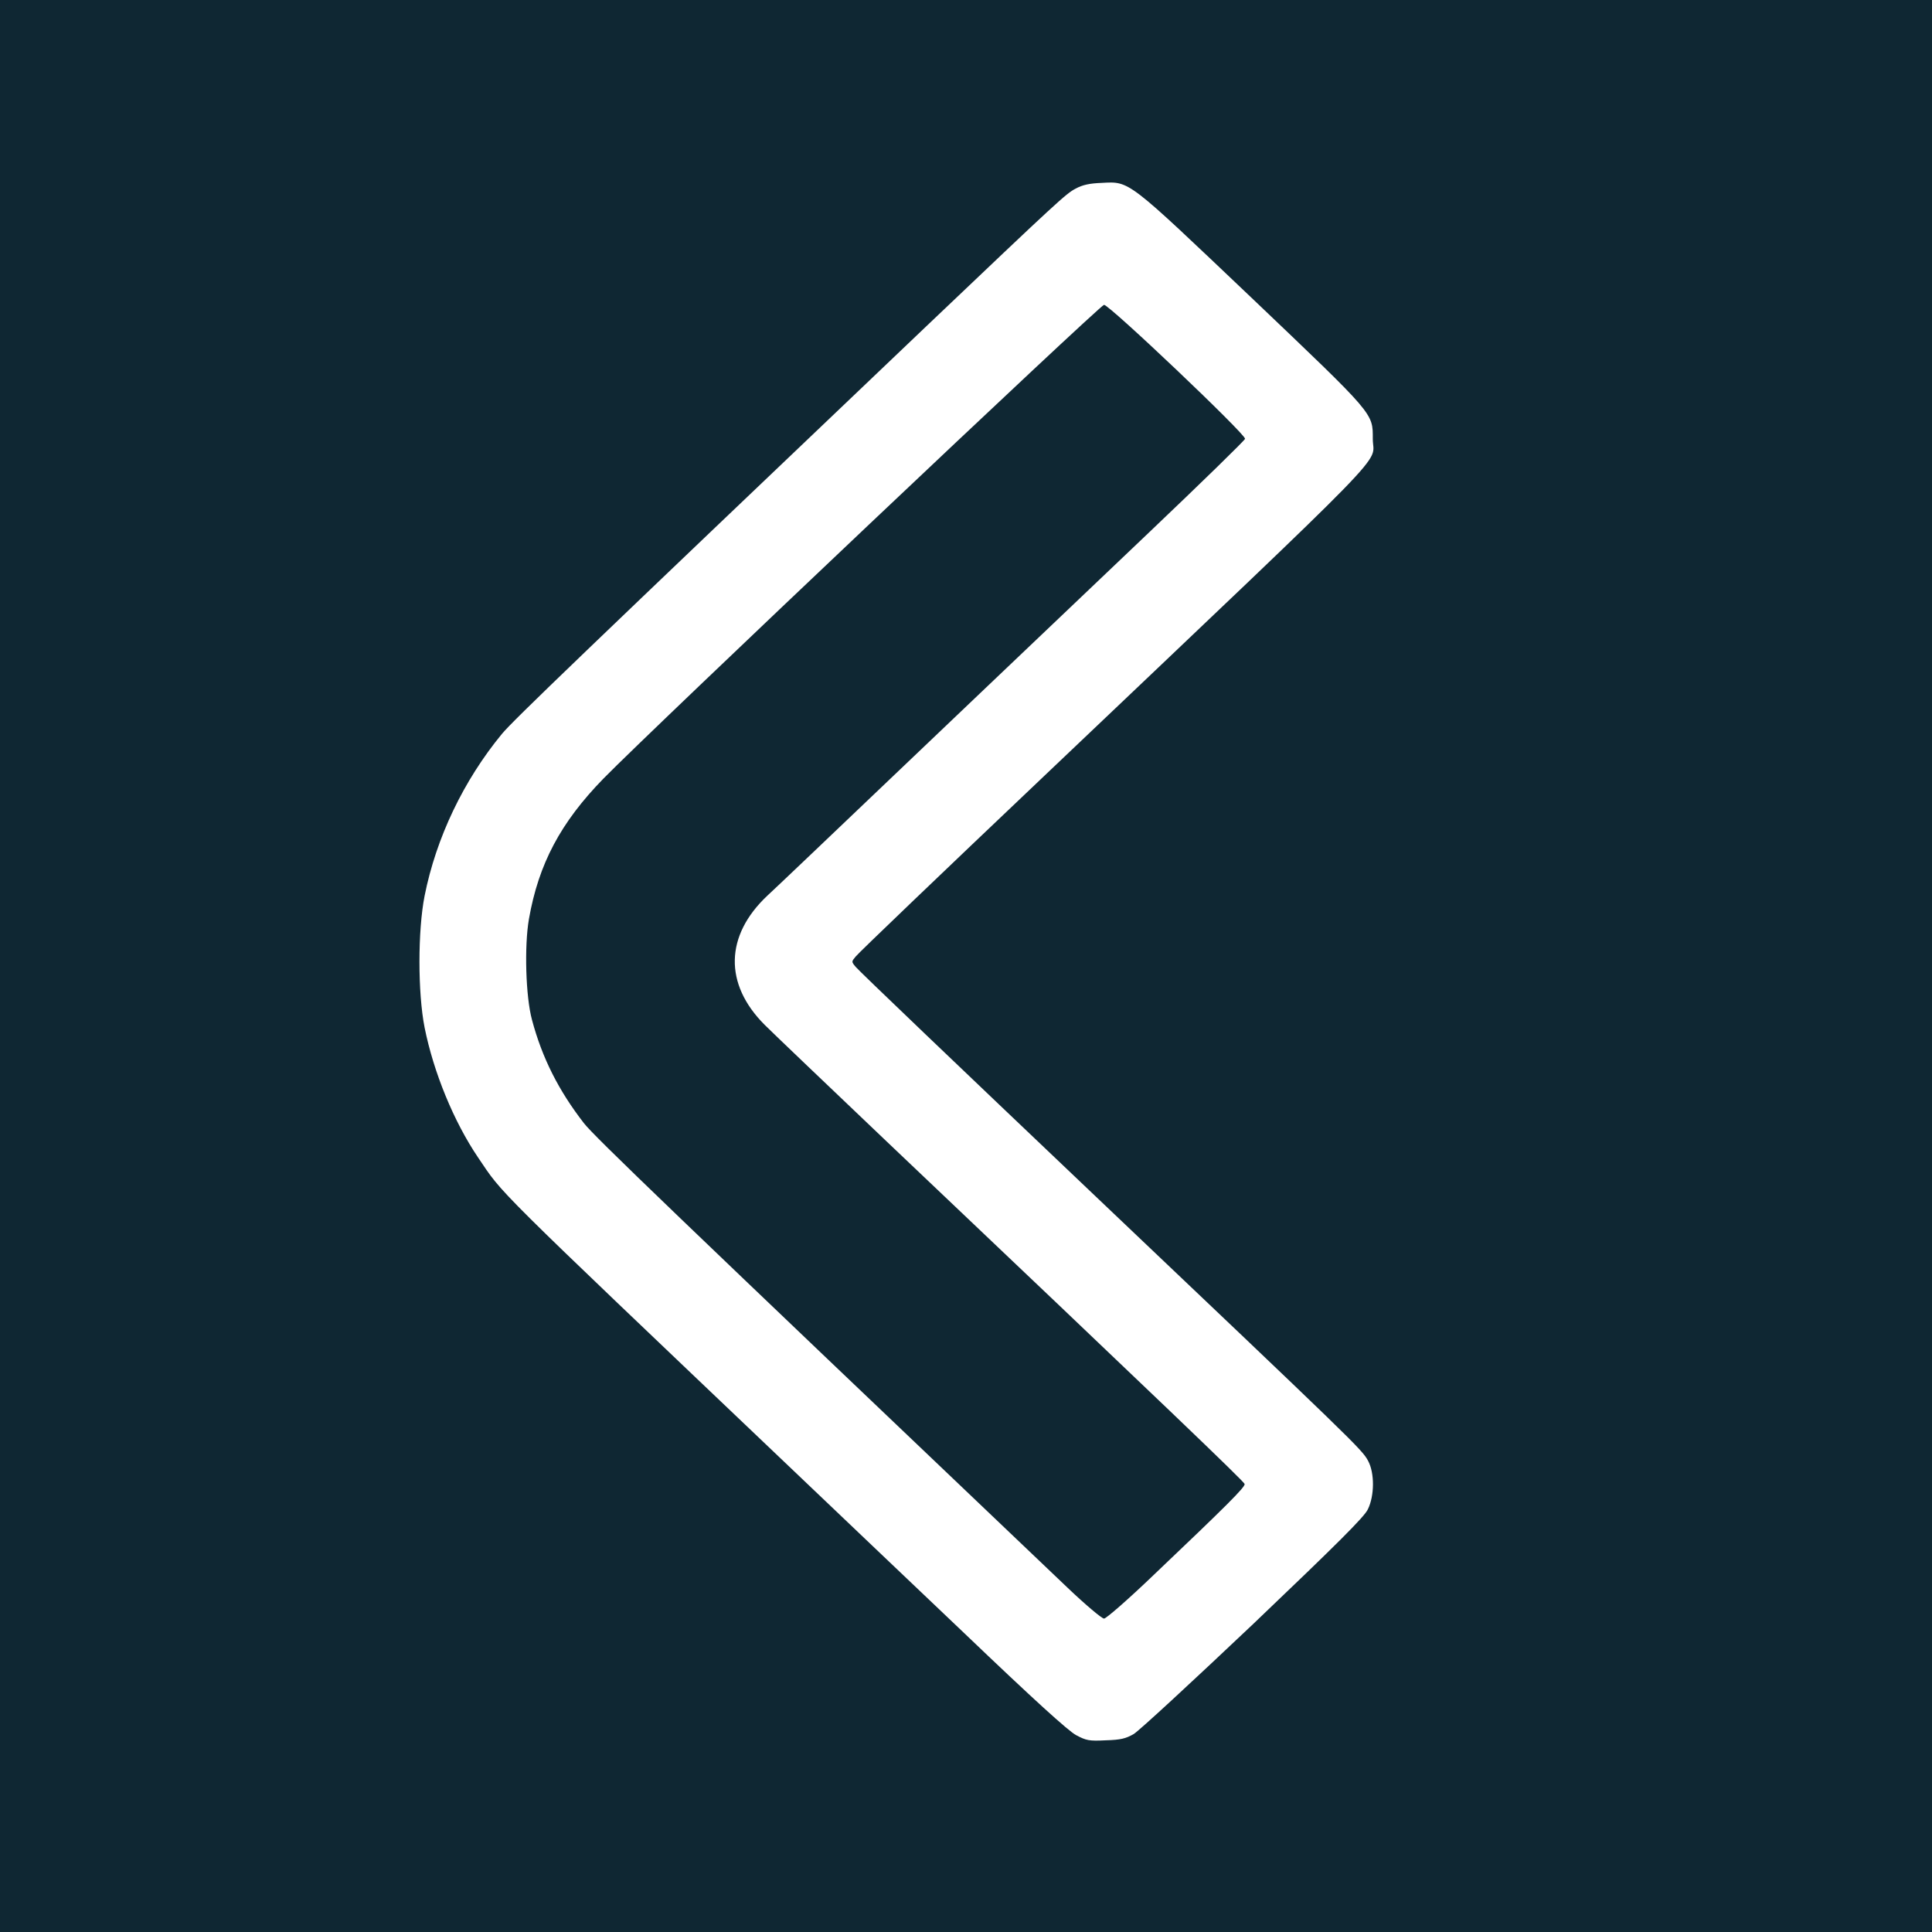
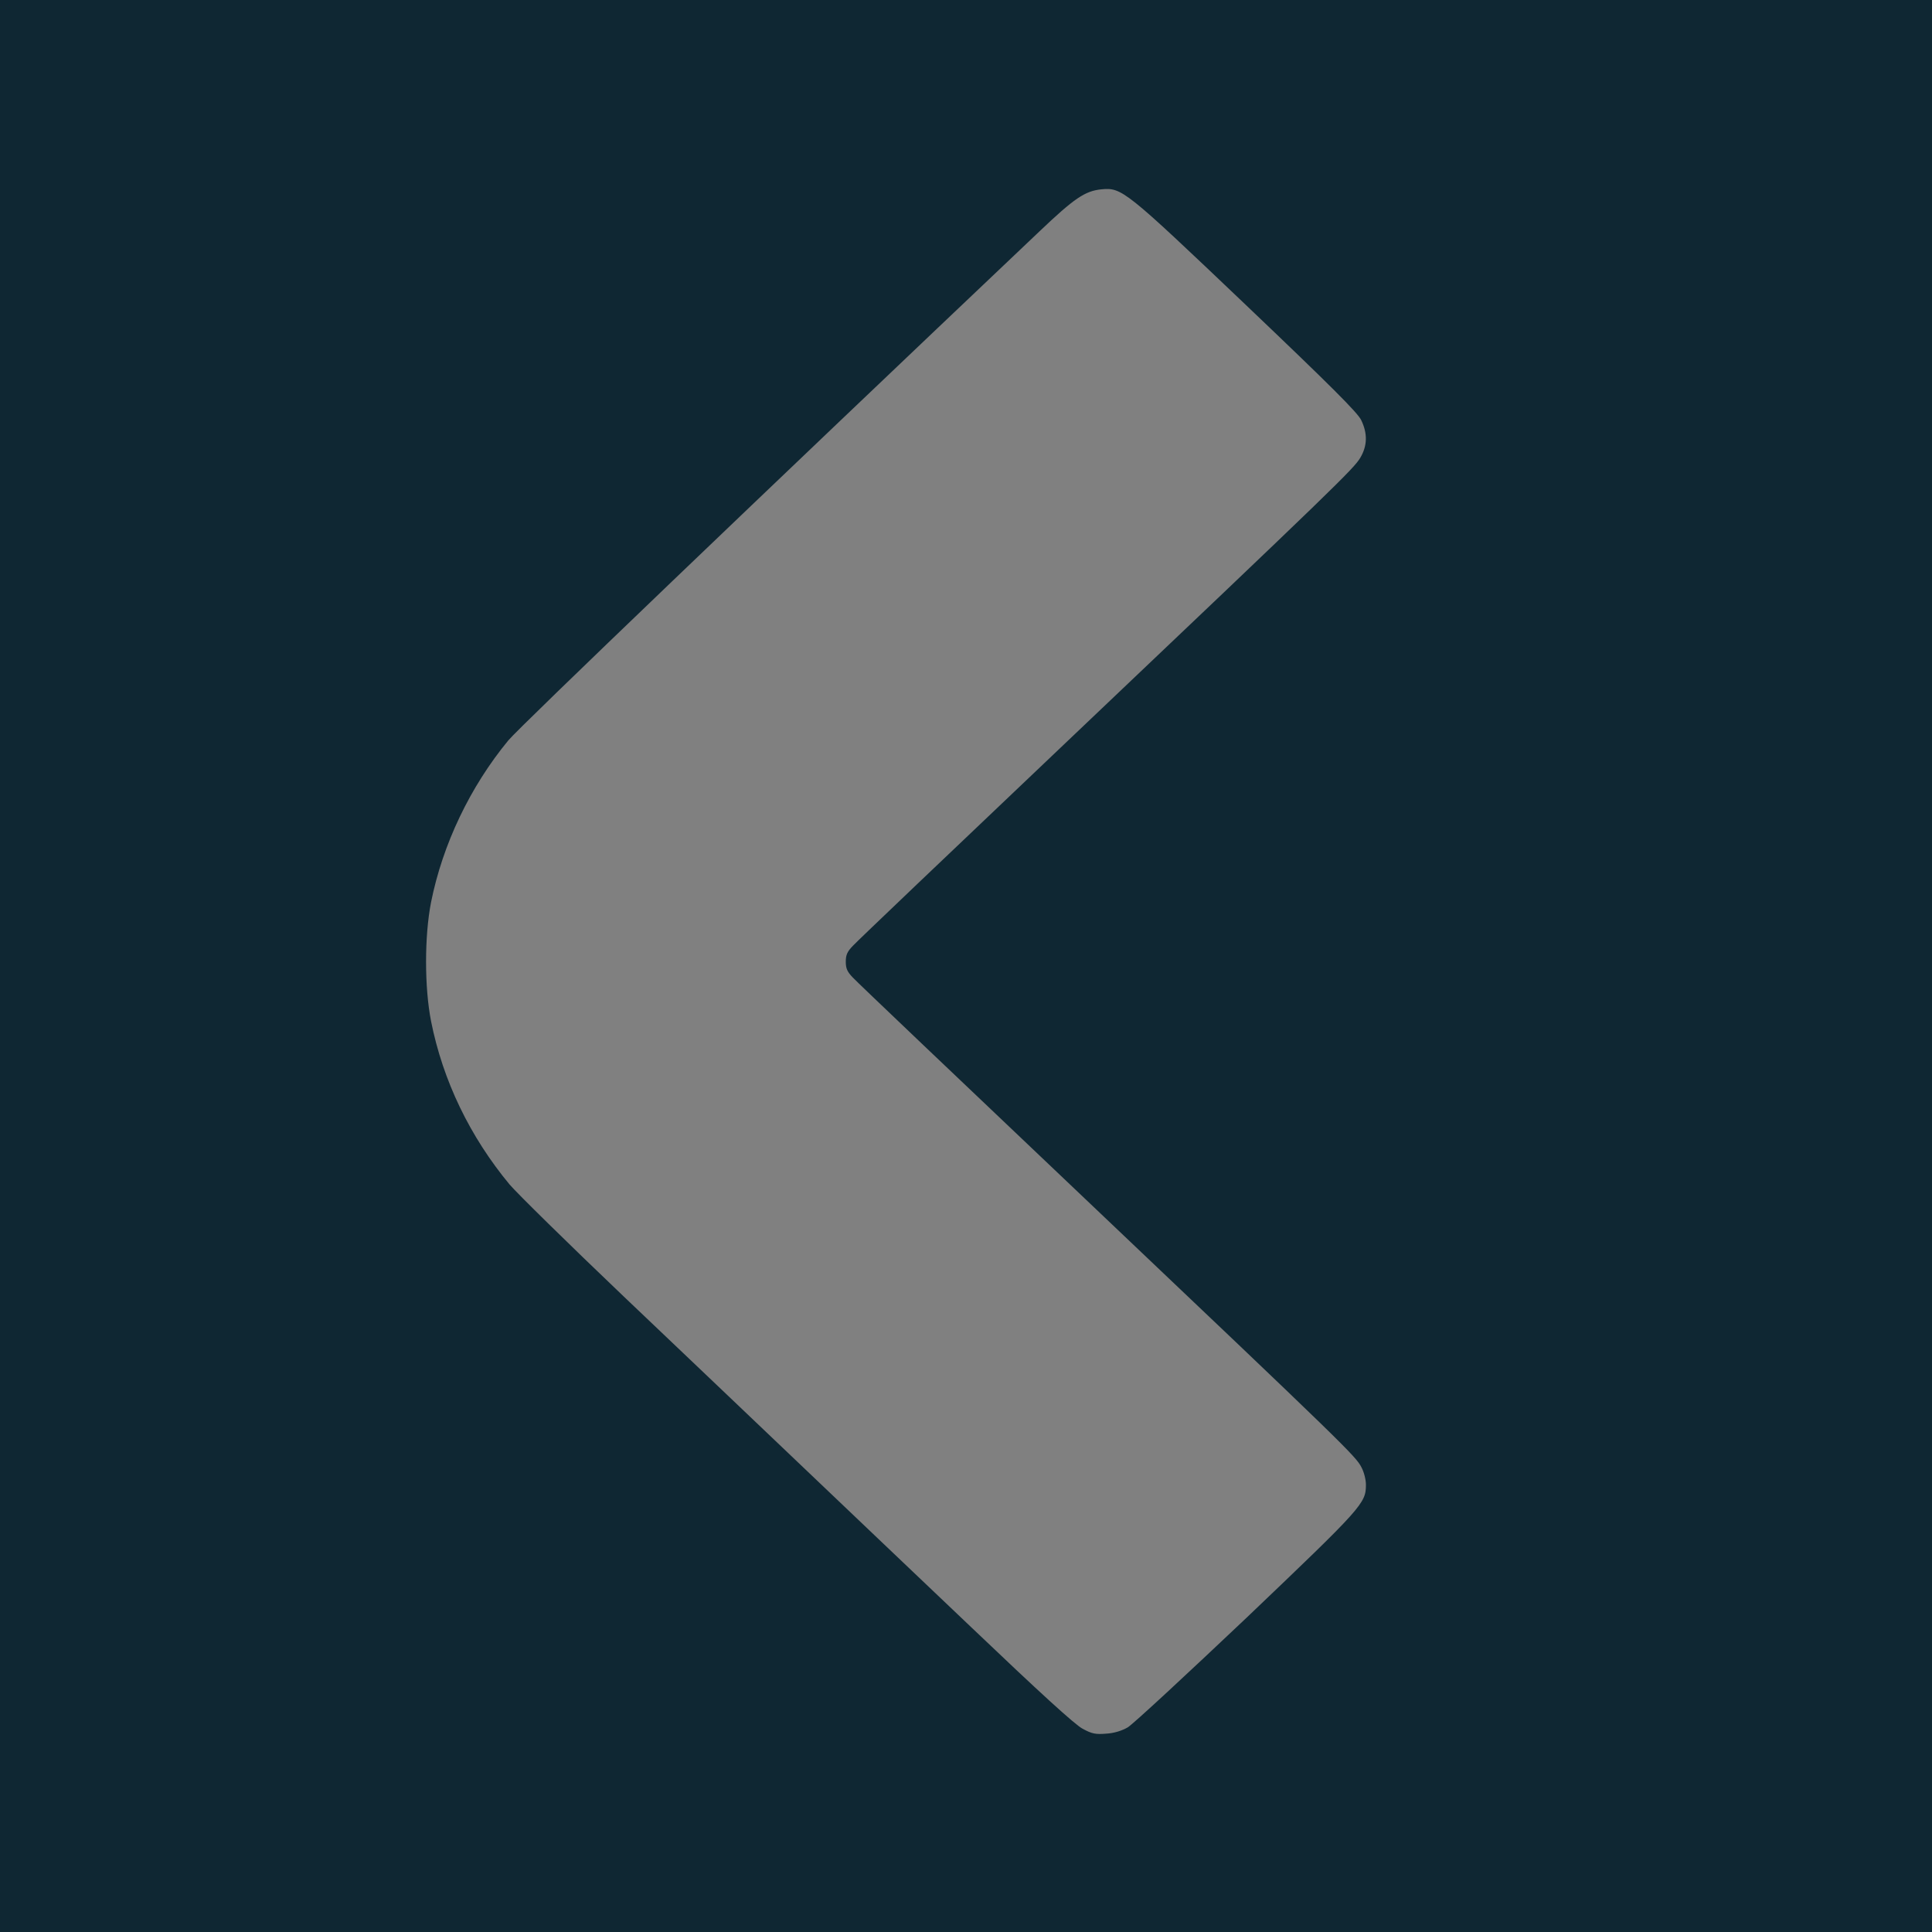
<svg xmlns="http://www.w3.org/2000/svg" version="1.1" width="450px" height="450px" viewBox="0 0 450 450" preserveAspectRatio="xMidYMid meet">
  <rect x="0" y="0" width="450" height="450" fill="#808080" stroke="none" />
  <g fill="#0f2733">
    <path d="M0 225 l0 -225 225 0 225 0 0 225 0 225 -225 0 -225 0 0 -225z m262.65 177.35 c1.20 -0.70 13.65 -12.25 27.75 -25.60 27.05 -25.80 27.75 -26.60 27.75 -30.95 0 -1.15 -0.45 -2.95 -1.05 -4.05 -1.35 -2.60 -3.30 -4.55 -64.60 -62.75 -28.75 -27.30 -53 -50.35 -53.85 -51.30 -1.30 -1.35 -1.65 -2.10 -1.65 -3.70 0 -1.60 0.35 -2.35 1.65 -3.70 0.85 -0.95 22.85 -21.90 48.85 -46.60 63.80 -60.60 67.85 -64.55 69.35 -67.10 1.65 -2.80 1.70 -5.65 0.20 -8.75 -0.85 -1.75 -7 -7.90 -26.95 -26.90 -28.20 -26.85 -28.80 -27.30 -33.60 -26.85 -3.80 0.40 -6.25 2.05 -14.45 9.85 -65.05 61.70 -121.15 115.45 -123.65 118.50 -8.90 10.80 -15.30 24.20 -18 37.70 -1.55 7.90 -1.55 19.80 0 27.70 2.75 13.85 9.05 26.90 18.30 38.05 1.70 2 13.65 13.75 26.55 26.05 12.95 12.30 31.15 29.65 40.50 38.55 9.35 8.90 27.50 26.20 40.40 38.45 16.05 15.30 24.20 22.75 26 23.70 2.20 1.20 3.05 1.35 5.50 1.15 1.80 -0.10 3.60 -0.65 5 -1.45z" />
-     <path d="M247.25 371.40 c-92 -87.60 -110.40 -105.25 -112.75 -108.30 -5.85 -7.60 -9.70 -15.20 -12.10 -24.10 -1.45 -5.35 -1.85 -19.80 -0.70 -26.45 2.25 -12.80 7.35 -22.45 17.35 -32.70 3.15 -3.20 30.45 -29.35 60.70 -58.10 l55 -52.25 2.40 0 2.40 0 10.35 9.85 c21.30 20.20 21.60 20.55 21.60 22.85 l0 2.05 -22.35 21.25 c-12.30 11.70 -30 28.55 -39.35 37.45 -41.40 39.40 -46.70 44.50 -49.55 47.15 -3.60 3.40 -6.15 7.45 -7.05 11.20 -0.50 2.30 -0.50 3.20 0.10 5.50 1.60 6.30 0.35 4.90 30.95 34 11.60 10.95 35.95 34.10 54.15 51.45 l33.10 31.50 0 2.05 c0 2.30 0.15 2.20 -21.35 22.60 l-10.60 10.10 -2.40 0 -2.45 0 -7.45 -7.10z" />
  </g>
  <g fill="#ffffff">
-     <path d="M250.65 404.15 c-1.80 -0.95 -9.95 -8.35 -26 -23.70 -12.90 -12.25 -31.05 -29.55 -40.40 -38.45 -70.90 -67.50 -66.85 -63.50 -72.90 -72.40 -5.65 -8.35 -10.35 -19.80 -12.45 -30.25 -1.60 -8.10 -1.60 -22.60 0 -30.70 2.70 -13.55 9.10 -26.90 18 -37.70 2.50 -3.05 18.60 -18.50 98.85 -94.95 30.85 -29.35 32.50 -30.85 34.75 -32.05 1.65 -0.90 3.30 -1.25 6.10 -1.35 6.60 -0.35 5.80 -0.90 35 26.85 28.70 27.35 28.15 26.70 28.15 32.80 0 6.25 7.15 -1.05 -76.50 78.45 -23.65 22.45 -43.45 41.40 -43.95 42.10 -1 1.20 -1 1.20 0 2.40 0.50 0.70 24.90 24 54.20 51.85 62.10 59 63.75 60.55 65.15 63.20 1.55 2.85 1.50 8.15 -0.05 11.30 -0.85 1.80 -7.05 7.95 -26.70 26.70 -14.10 13.35 -26.60 24.90 -27.85 25.65 -1.85 1.05 -3 1.35 -6.50 1.45 -3.90 0.20 -4.55 0.05 -6.90 -1.20z m18 -37.25 c17.15 -16.30 21.40 -20.55 21.25 -21.25 -0.15 -0.60 -18.35 -18.05 -83.40 -79.80 -13.60 -12.95 -26.40 -25.15 -28.40 -27.15 -9.50 -9.50 -9.25 -20.80 0.65 -30.10 2.85 -2.65 7.95 -7.50 49.55 -47.15 9.35 -8.90 27.05 -25.75 39.35 -37.45 12.30 -11.70 22.35 -21.50 22.35 -21.80 0 -1.20 -31.60 -31.20 -32.85 -31.20 -0.90 0 -105.45 98.95 -116.60 110.35 -10 10.25 -15.10 19.90 -17.35 32.70 -1.10 6.35 -0.75 18.10 0.70 23.45 2.35 8.85 6.20 16.50 12.10 24.10 2.35 3.05 20.75 20.70 112.75 108.30 4.10 3.90 7.90 7.10 8.40 7.10 0.50 0 5.60 -4.45 11.50 -10.10z" />
-   </g>
+     </g>
</svg>